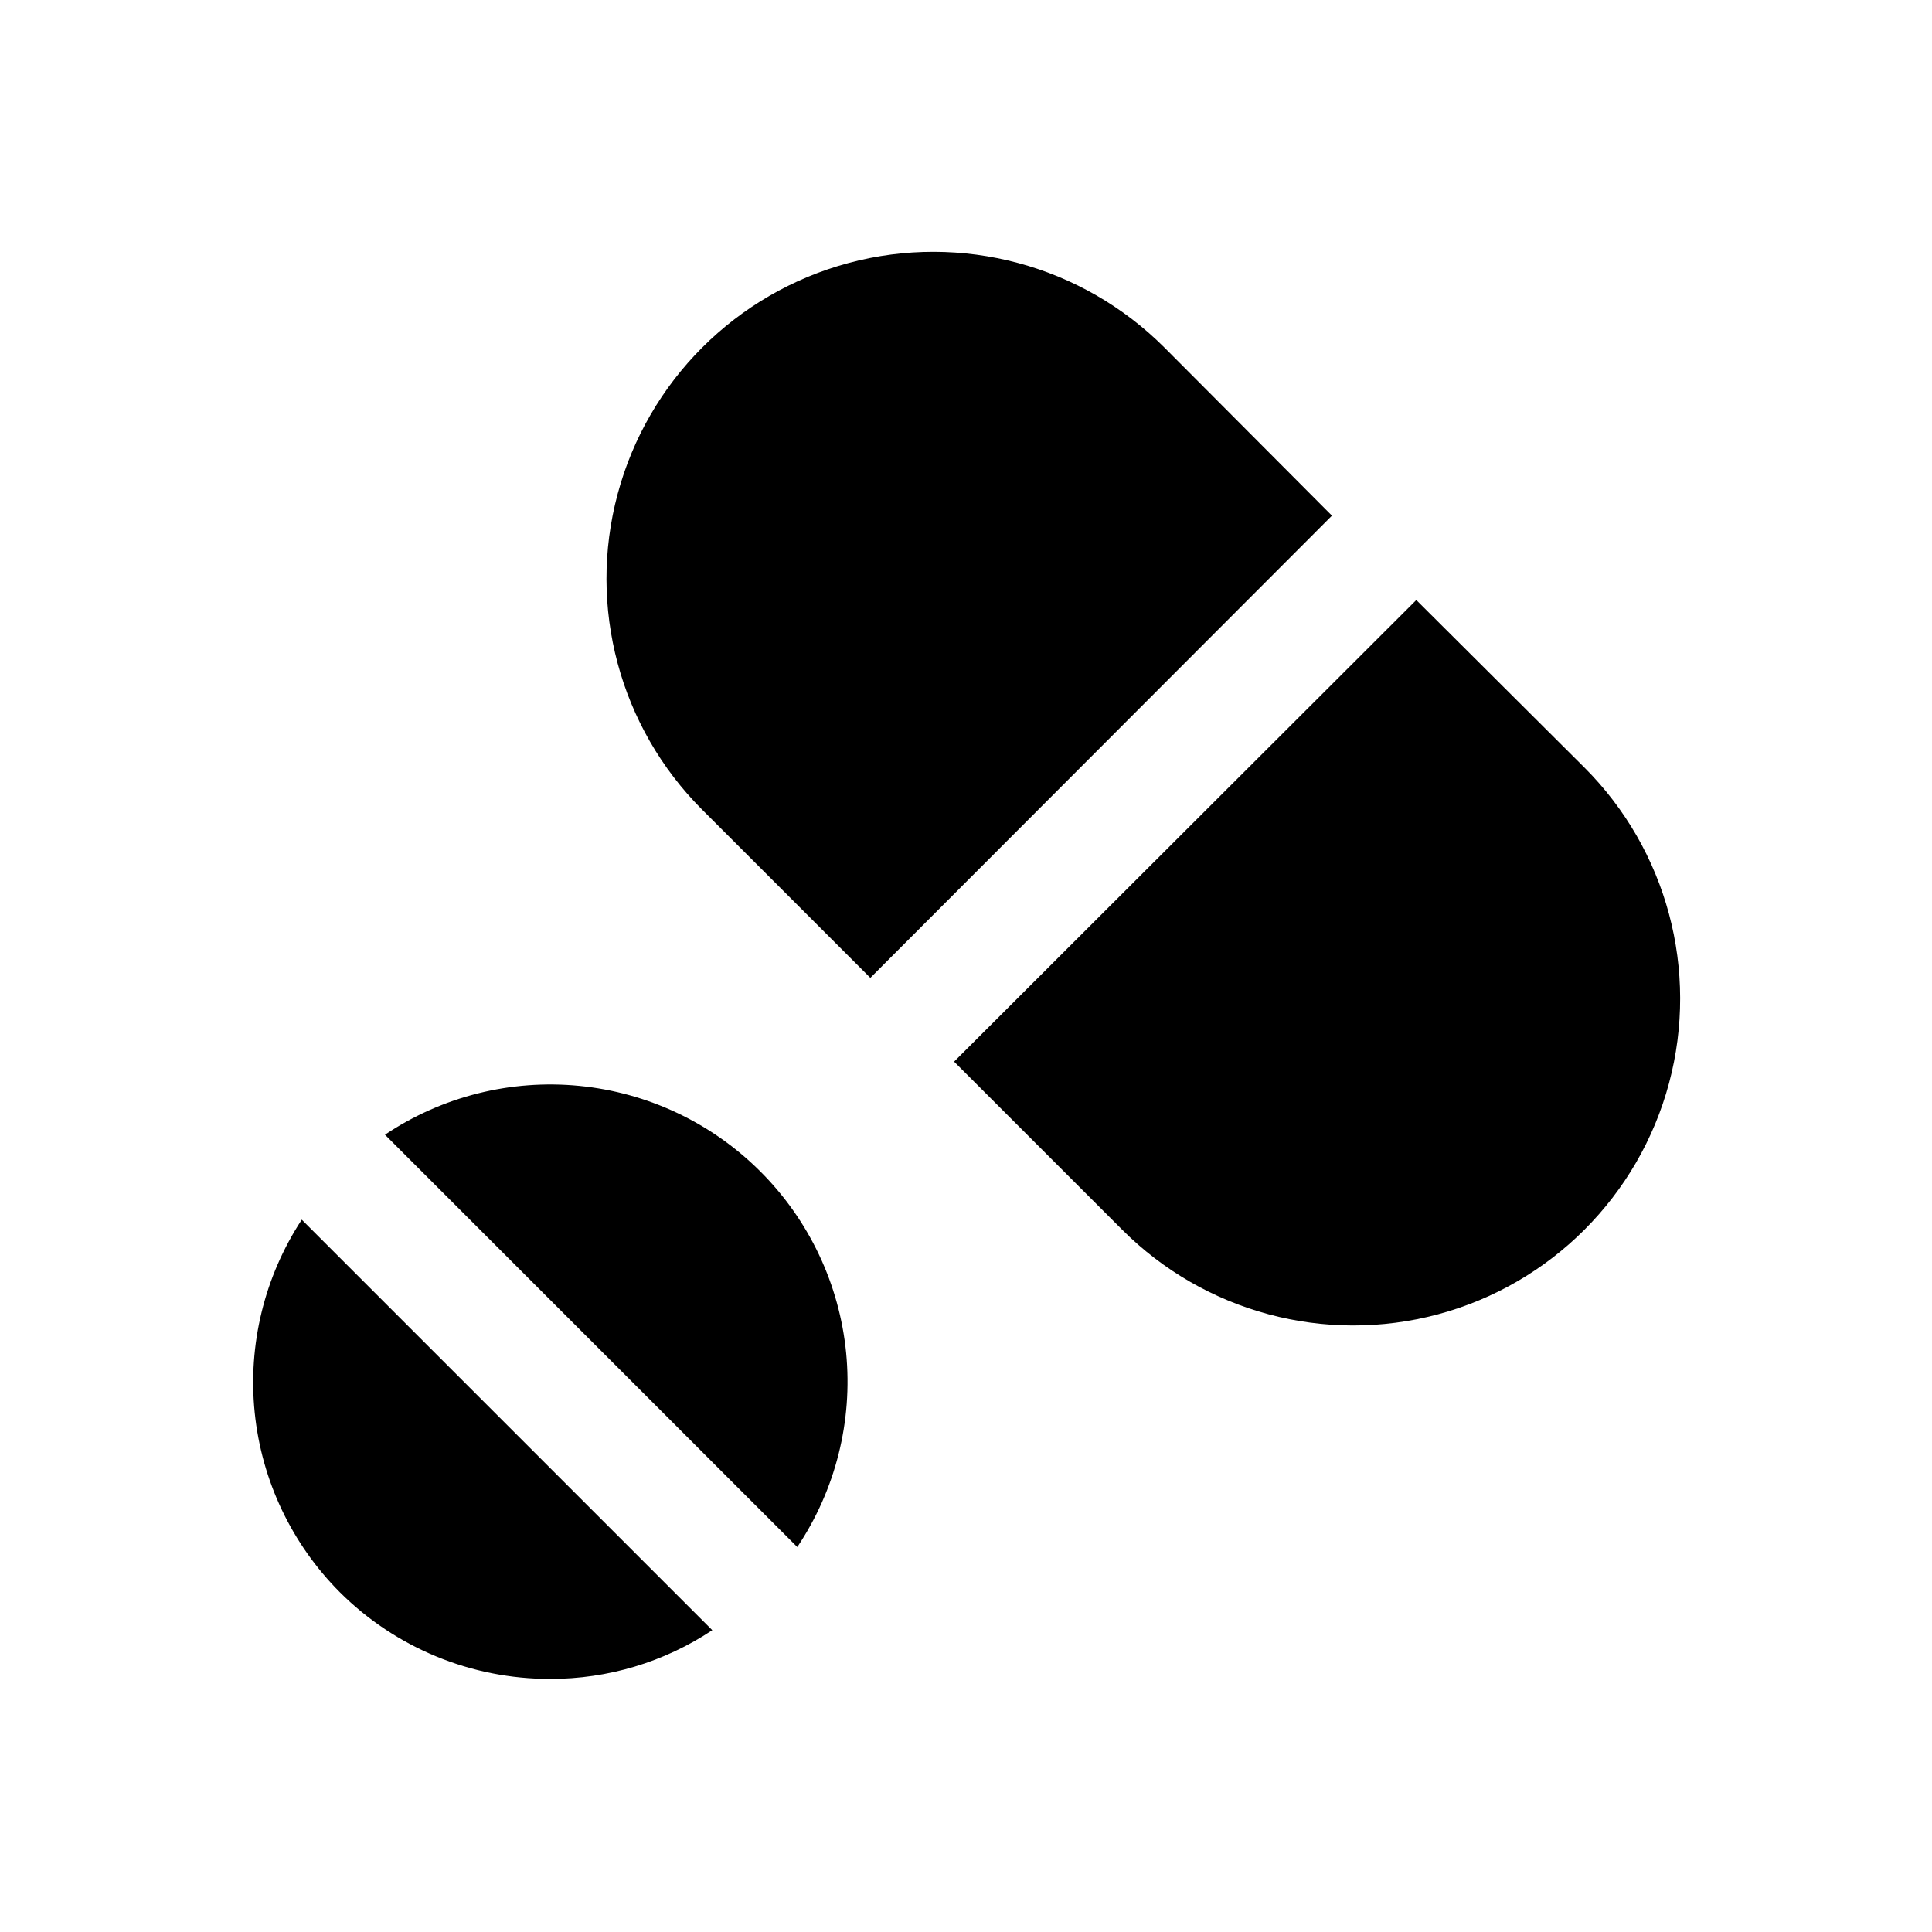
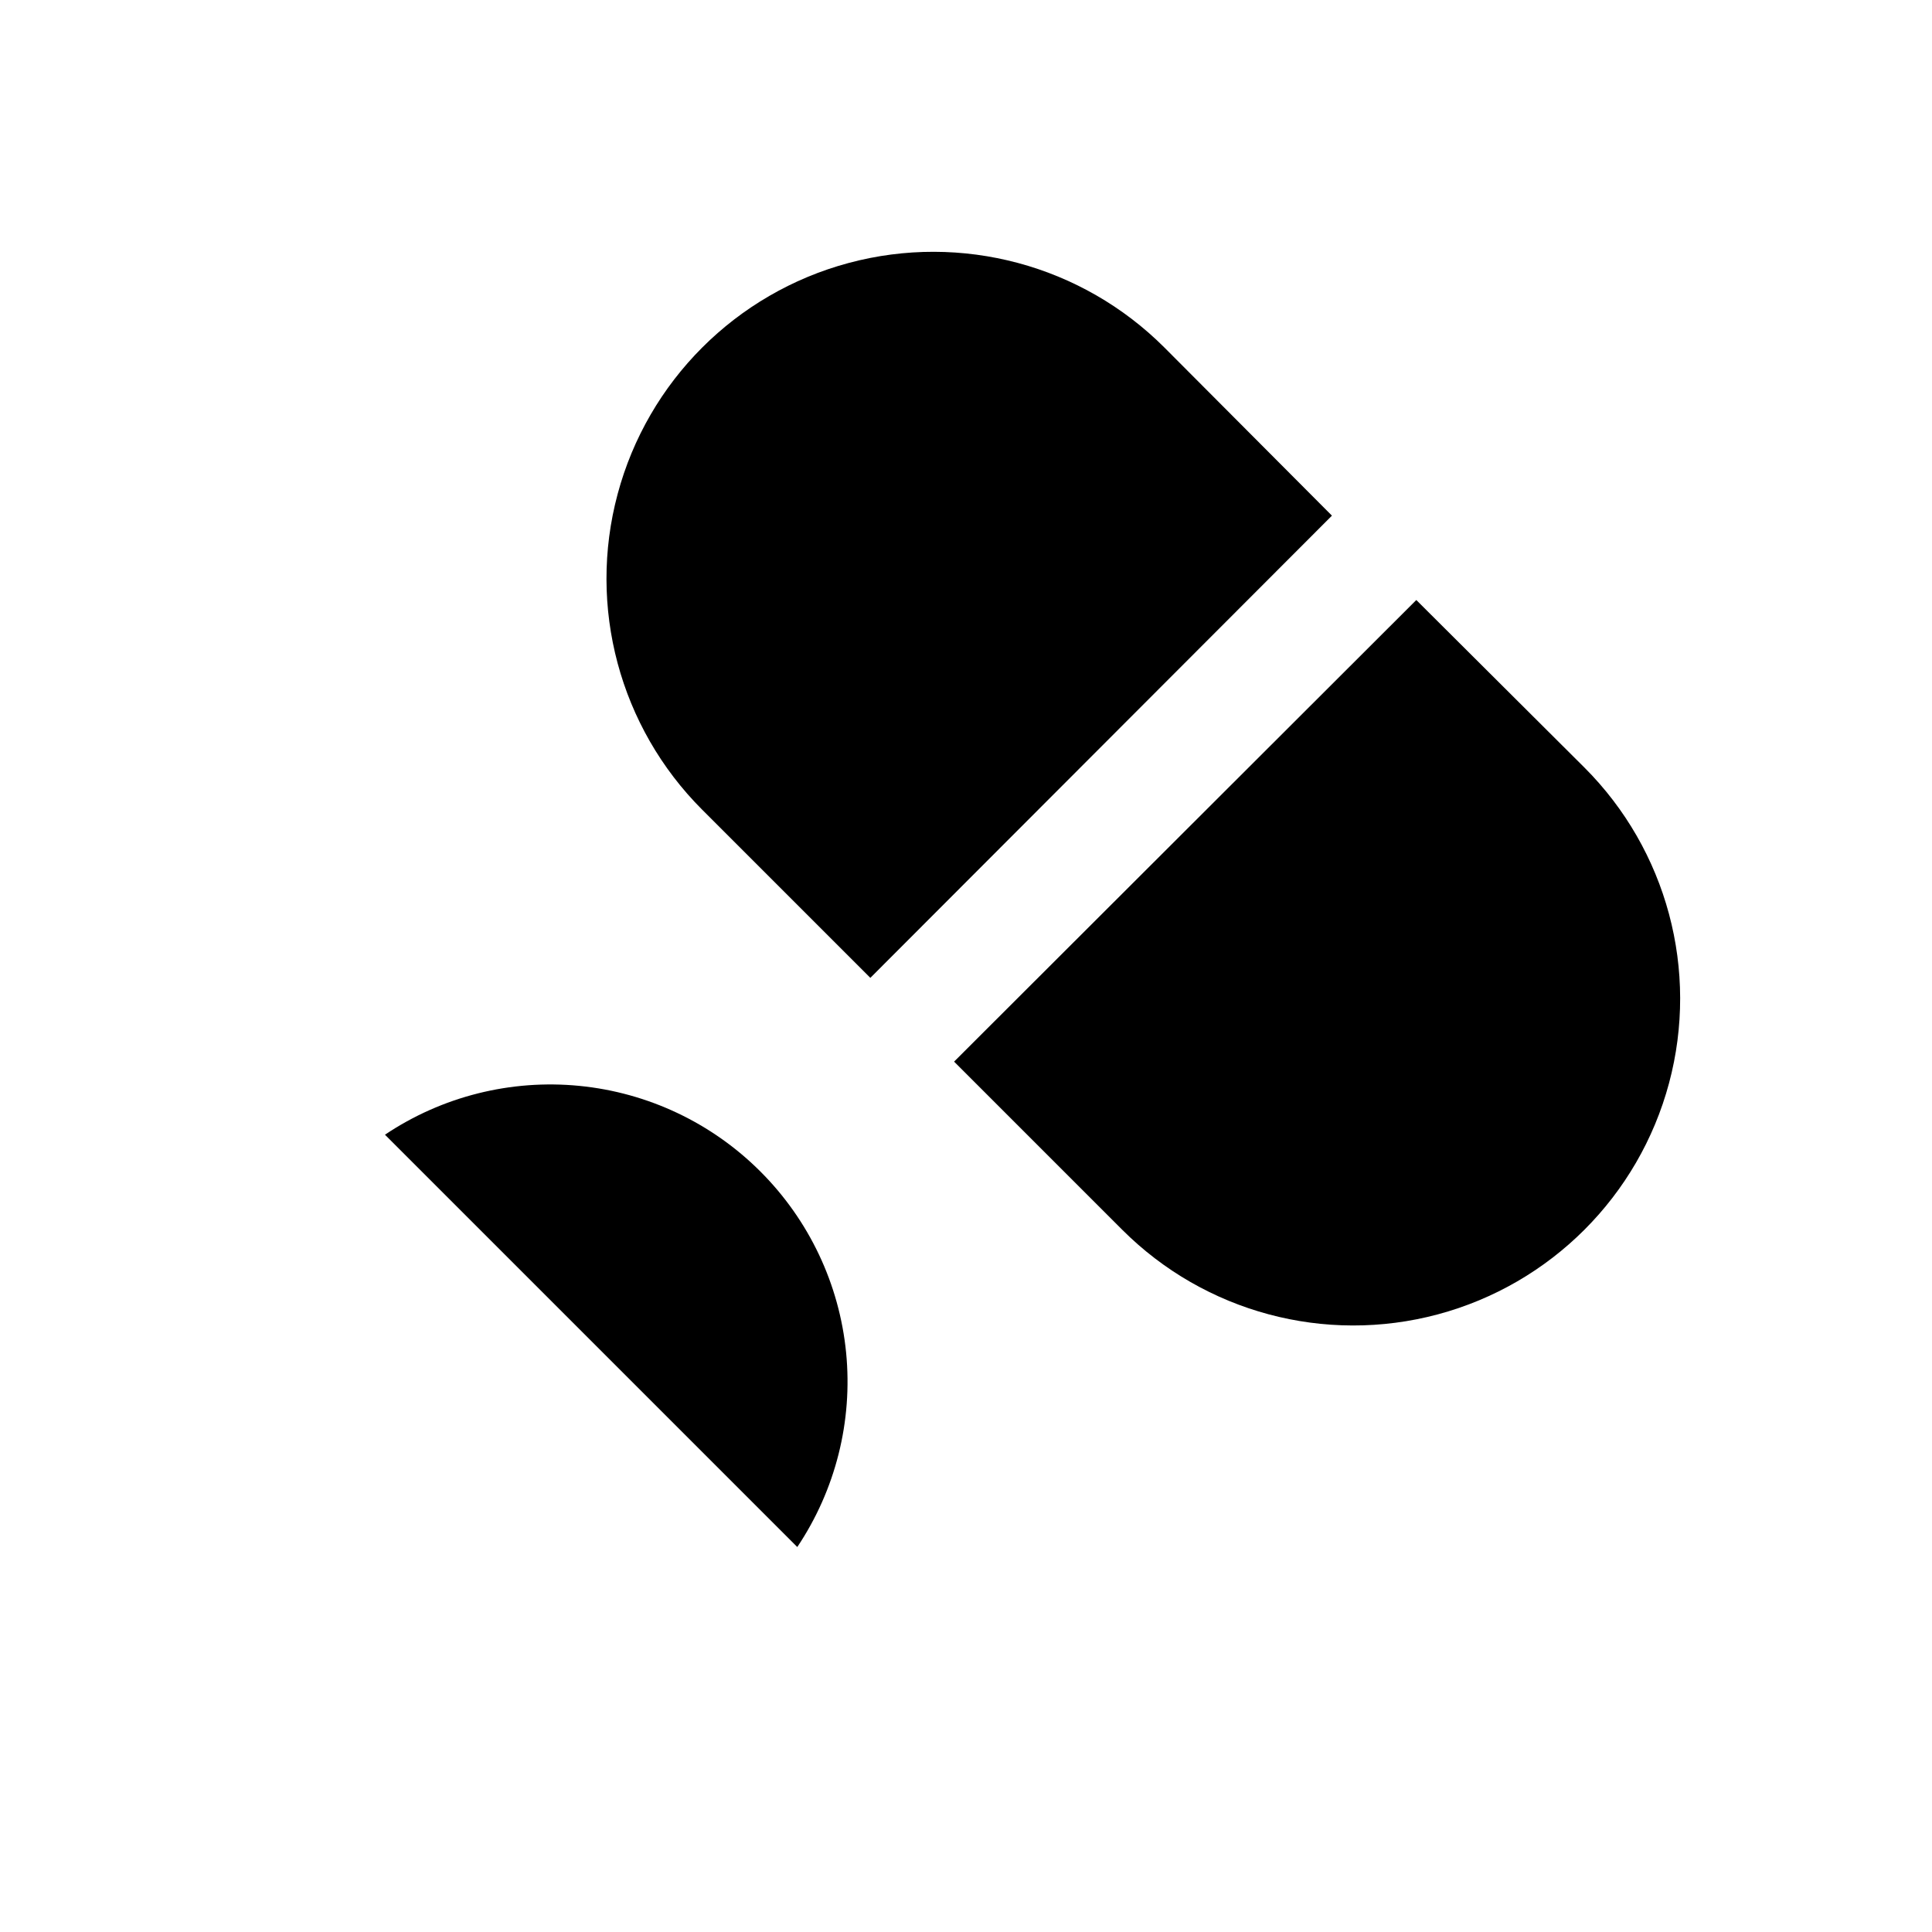
<svg xmlns="http://www.w3.org/2000/svg" fill="#000000" width="800px" height="800px" version="1.1" viewBox="144 144 512 512">
  <g>
    <path d="m452.58 236.1c-21.879-21.879-53.77-30.426-83.66-22.414-29.891 8.008-53.234 31.355-61.242 61.242-8.012 29.891 0.535 61.781 22.414 83.66l44.555 44.555 122.33-122.49z" />
    <path d="m563.89 347.41-44.555-44.398-122.49 122.33 44.555 44.555c21.879 21.879 53.77 30.426 83.66 22.418 29.891-8.012 53.234-31.355 61.246-61.246 8.008-29.891-0.539-61.781-22.418-83.66z" />
-     <path d="m234.05 565.94c14.793 14.754 34.844 23.023 55.734 22.984 15.289 0.043 30.246-4.449 42.98-12.91l-108.79-108.79c-9.906 15.109-14.309 33.168-12.473 51.145 1.832 17.973 9.797 34.77 22.547 47.57z" />
    <path d="m345.52 454.47c-12.887-12.898-29.855-20.926-48-22.703-18.148-1.781-36.352 2.793-51.5 12.941l109.27 109.27h-0.004c10.148-15.152 14.723-33.352 12.945-51.5-1.781-18.148-9.809-35.117-22.707-48.004z" />
  </g>
</svg>